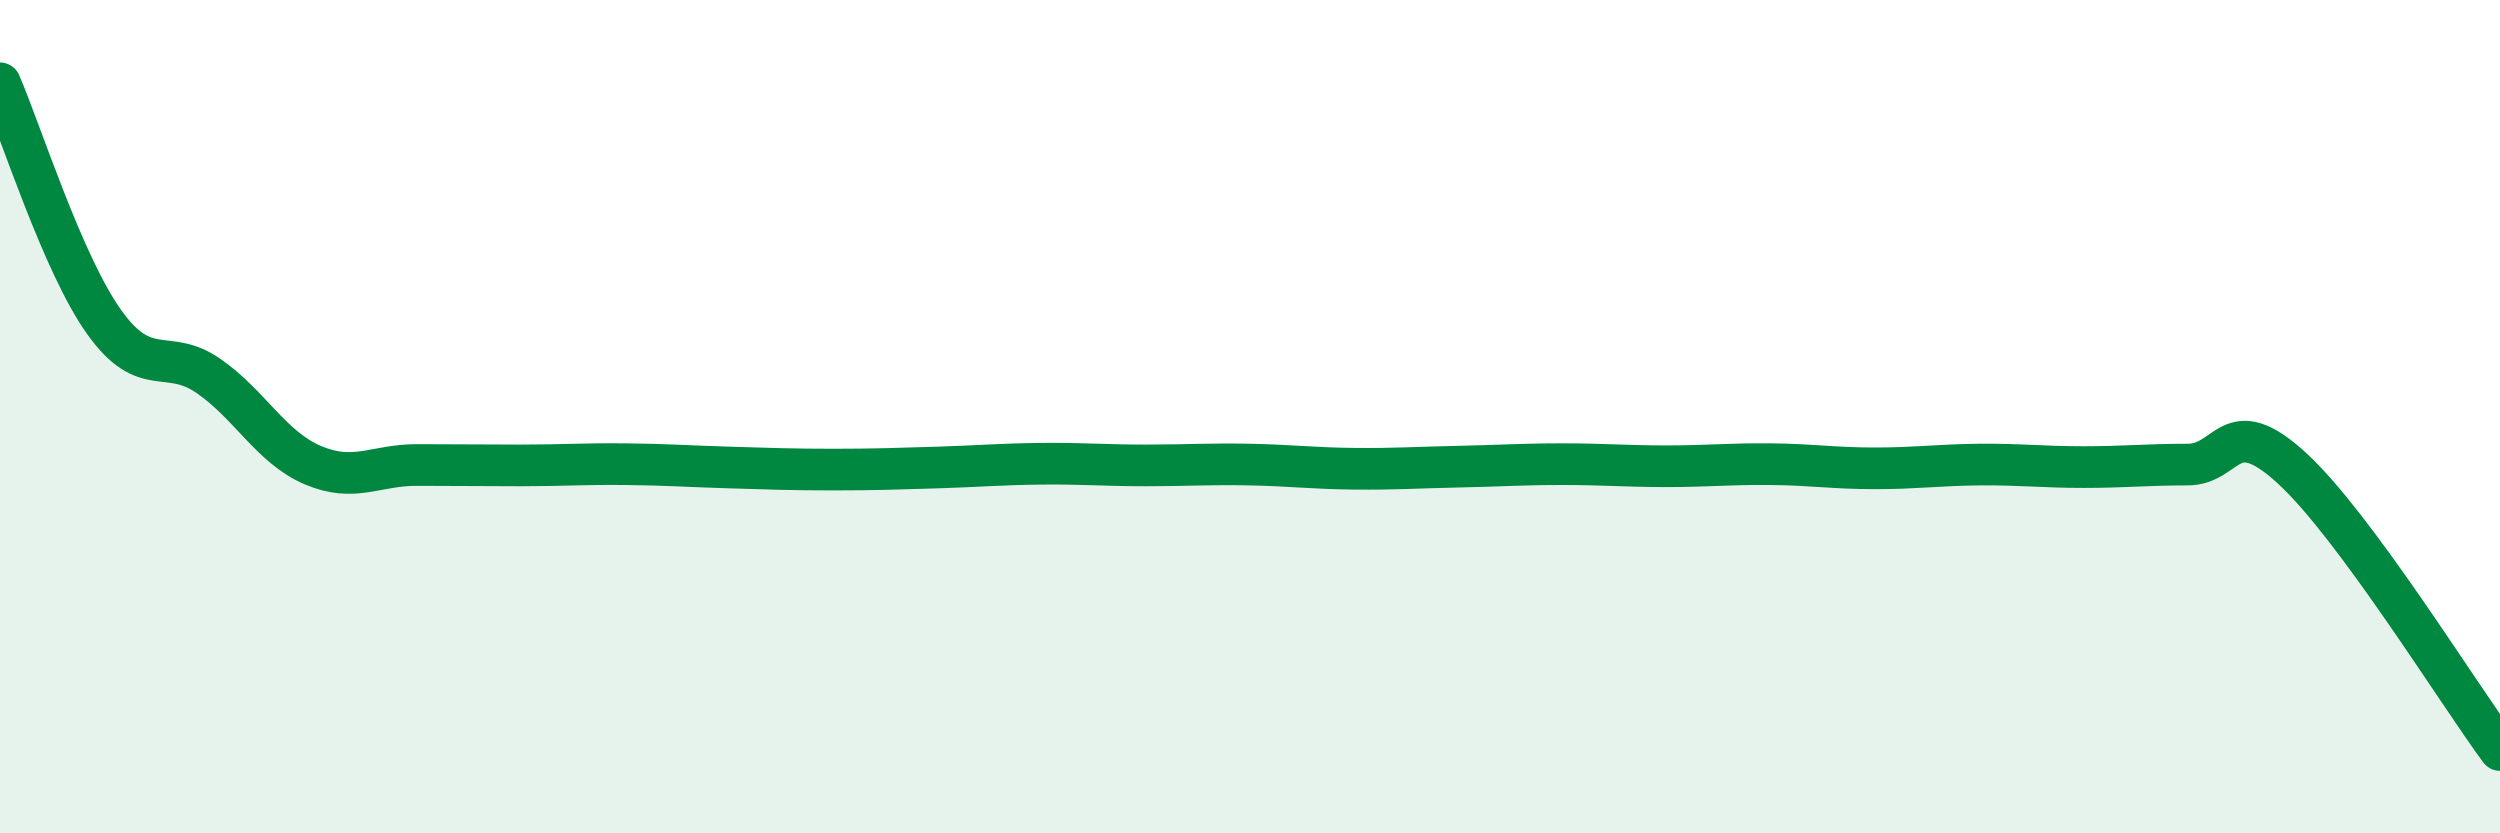
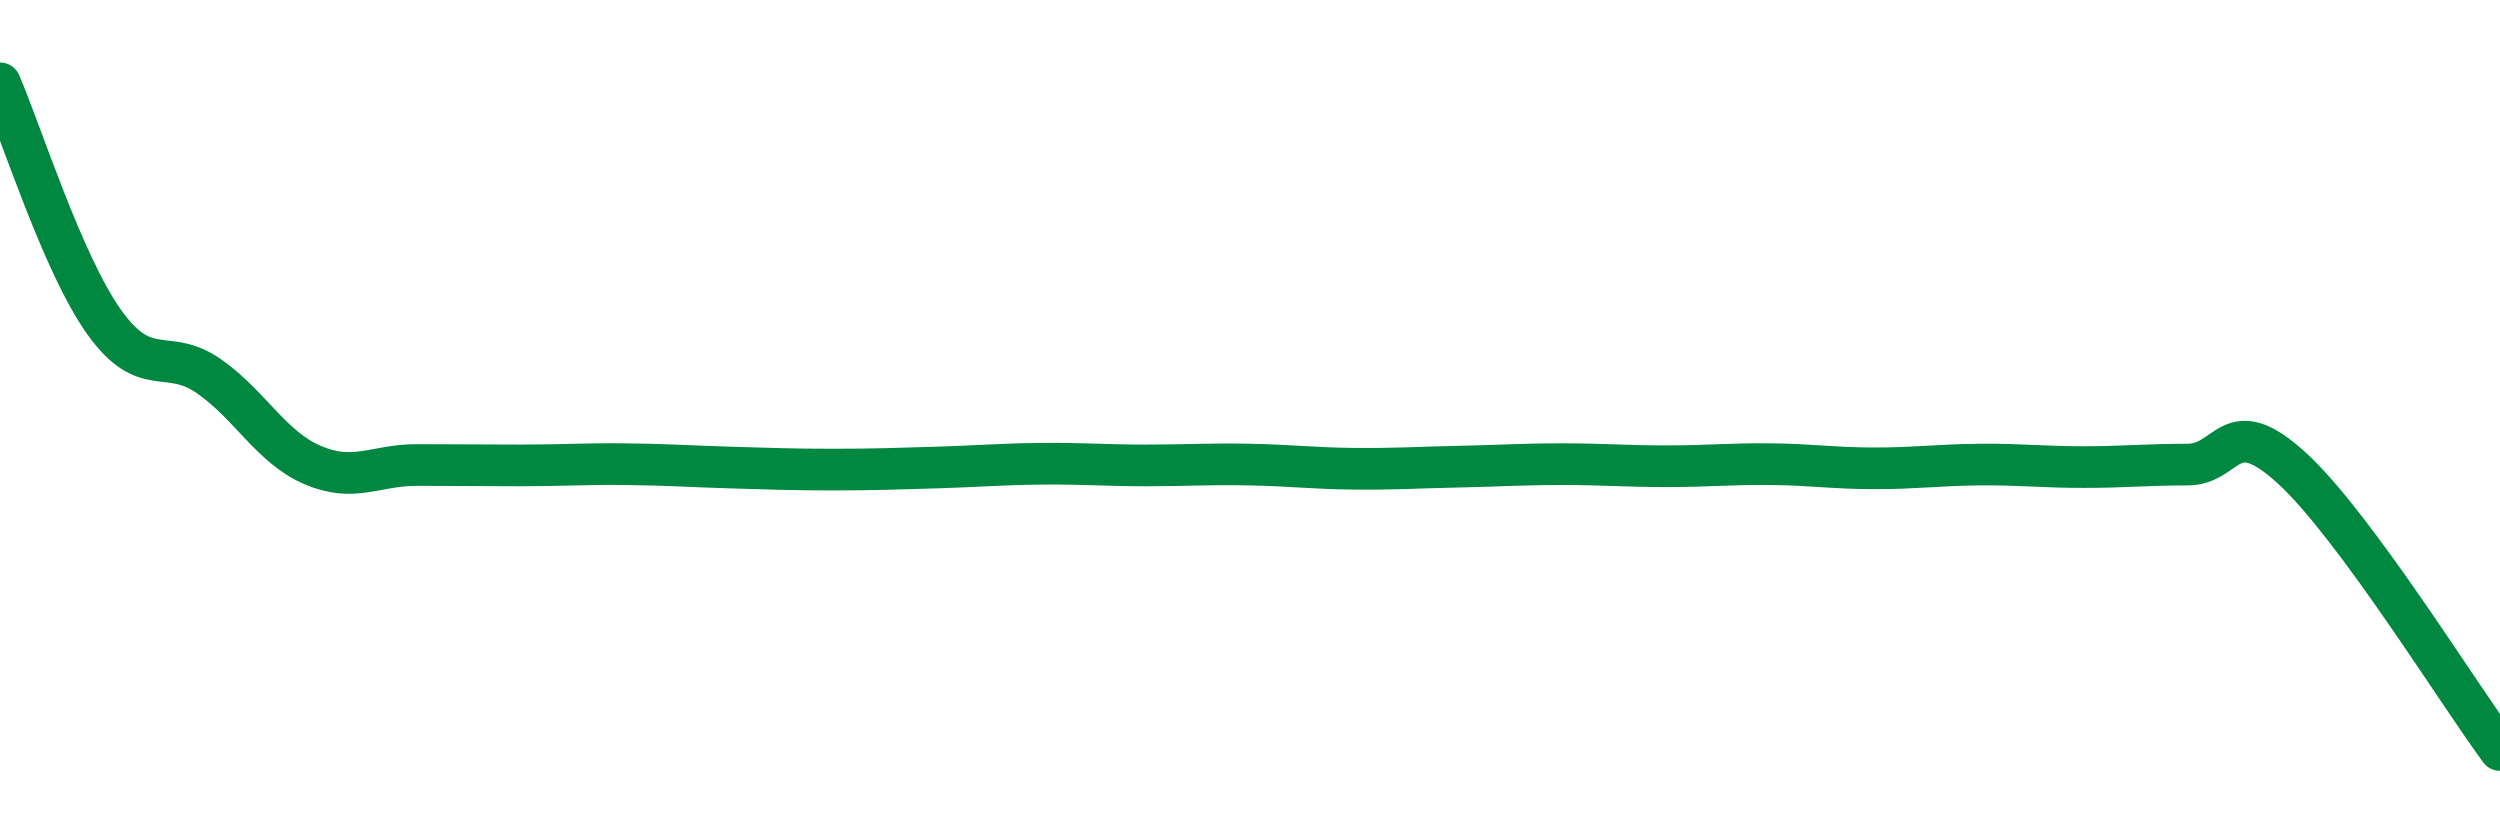
<svg xmlns="http://www.w3.org/2000/svg" width="60" height="20" viewBox="0 0 60 20">
-   <path d="M 0,2 C 0.5,3.15 1.5,6.33 2.5,7.73 C 3.5,9.13 4,8.33 5,9.02 C 6,9.71 6.5,10.73 7.5,11.16 C 8.5,11.59 9,11.16 10,11.16 C 11,11.16 11.5,11.17 12.5,11.17 C 13.5,11.17 14,11.13 15,11.14 C 16,11.15 16.5,11.19 17.5,11.22 C 18.5,11.25 19,11.27 20,11.27 C 21,11.27 21.5,11.25 22.5,11.22 C 23.5,11.19 24,11.14 25,11.13 C 26,11.12 26.5,11.17 27.5,11.17 C 28.5,11.17 29,11.13 30,11.15 C 31,11.17 31.5,11.24 32.5,11.25 C 33.5,11.26 34,11.22 35,11.2 C 36,11.18 36.5,11.14 37.5,11.14 C 38.5,11.14 39,11.19 40,11.19 C 41,11.19 41.5,11.13 42.5,11.14 C 43.5,11.15 44,11.24 45,11.24 C 46,11.24 46.5,11.16 47.5,11.15 C 48.5,11.14 49,11.21 50,11.21 C 51,11.21 51.5,11.15 52.5,11.15 C 53.5,11.15 53.5,9.86 55,11.23 C 56.5,12.6 59,16.65 60,18L60 20L0 20Z" fill="#008740" opacity="0.1" stroke-linecap="round" stroke-linejoin="round" />
  <path d="M 0,2 C 0.5,3.15 1.5,6.33 2.5,7.73 C 3.5,9.13 4,8.33 5,9.02 C 6,9.71 6.5,10.73 7.5,11.16 C 8.5,11.59 9,11.16 10,11.16 C 11,11.16 11.5,11.17 12.5,11.17 C 13.5,11.17 14,11.13 15,11.14 C 16,11.15 16.5,11.19 17.5,11.22 C 18.5,11.25 19,11.27 20,11.27 C 21,11.27 21.5,11.25 22.5,11.22 C 23.5,11.19 24,11.14 25,11.13 C 26,11.12 26.5,11.17 27.5,11.17 C 28.5,11.17 29,11.13 30,11.15 C 31,11.17 31.5,11.24 32.5,11.25 C 33.5,11.26 34,11.22 35,11.2 C 36,11.18 36.5,11.14 37.5,11.14 C 38.5,11.14 39,11.19 40,11.19 C 41,11.19 41.5,11.13 42.5,11.14 C 43.5,11.15 44,11.24 45,11.24 C 46,11.24 46.5,11.16 47.5,11.15 C 48.5,11.14 49,11.21 50,11.21 C 51,11.21 51.5,11.15 52.5,11.15 C 53.5,11.15 53.5,9.86 55,11.23 C 56.5,12.6 59,16.65 60,18" stroke="#008740" stroke-width="1" fill="none" stroke-linecap="round" stroke-linejoin="round" />
</svg>